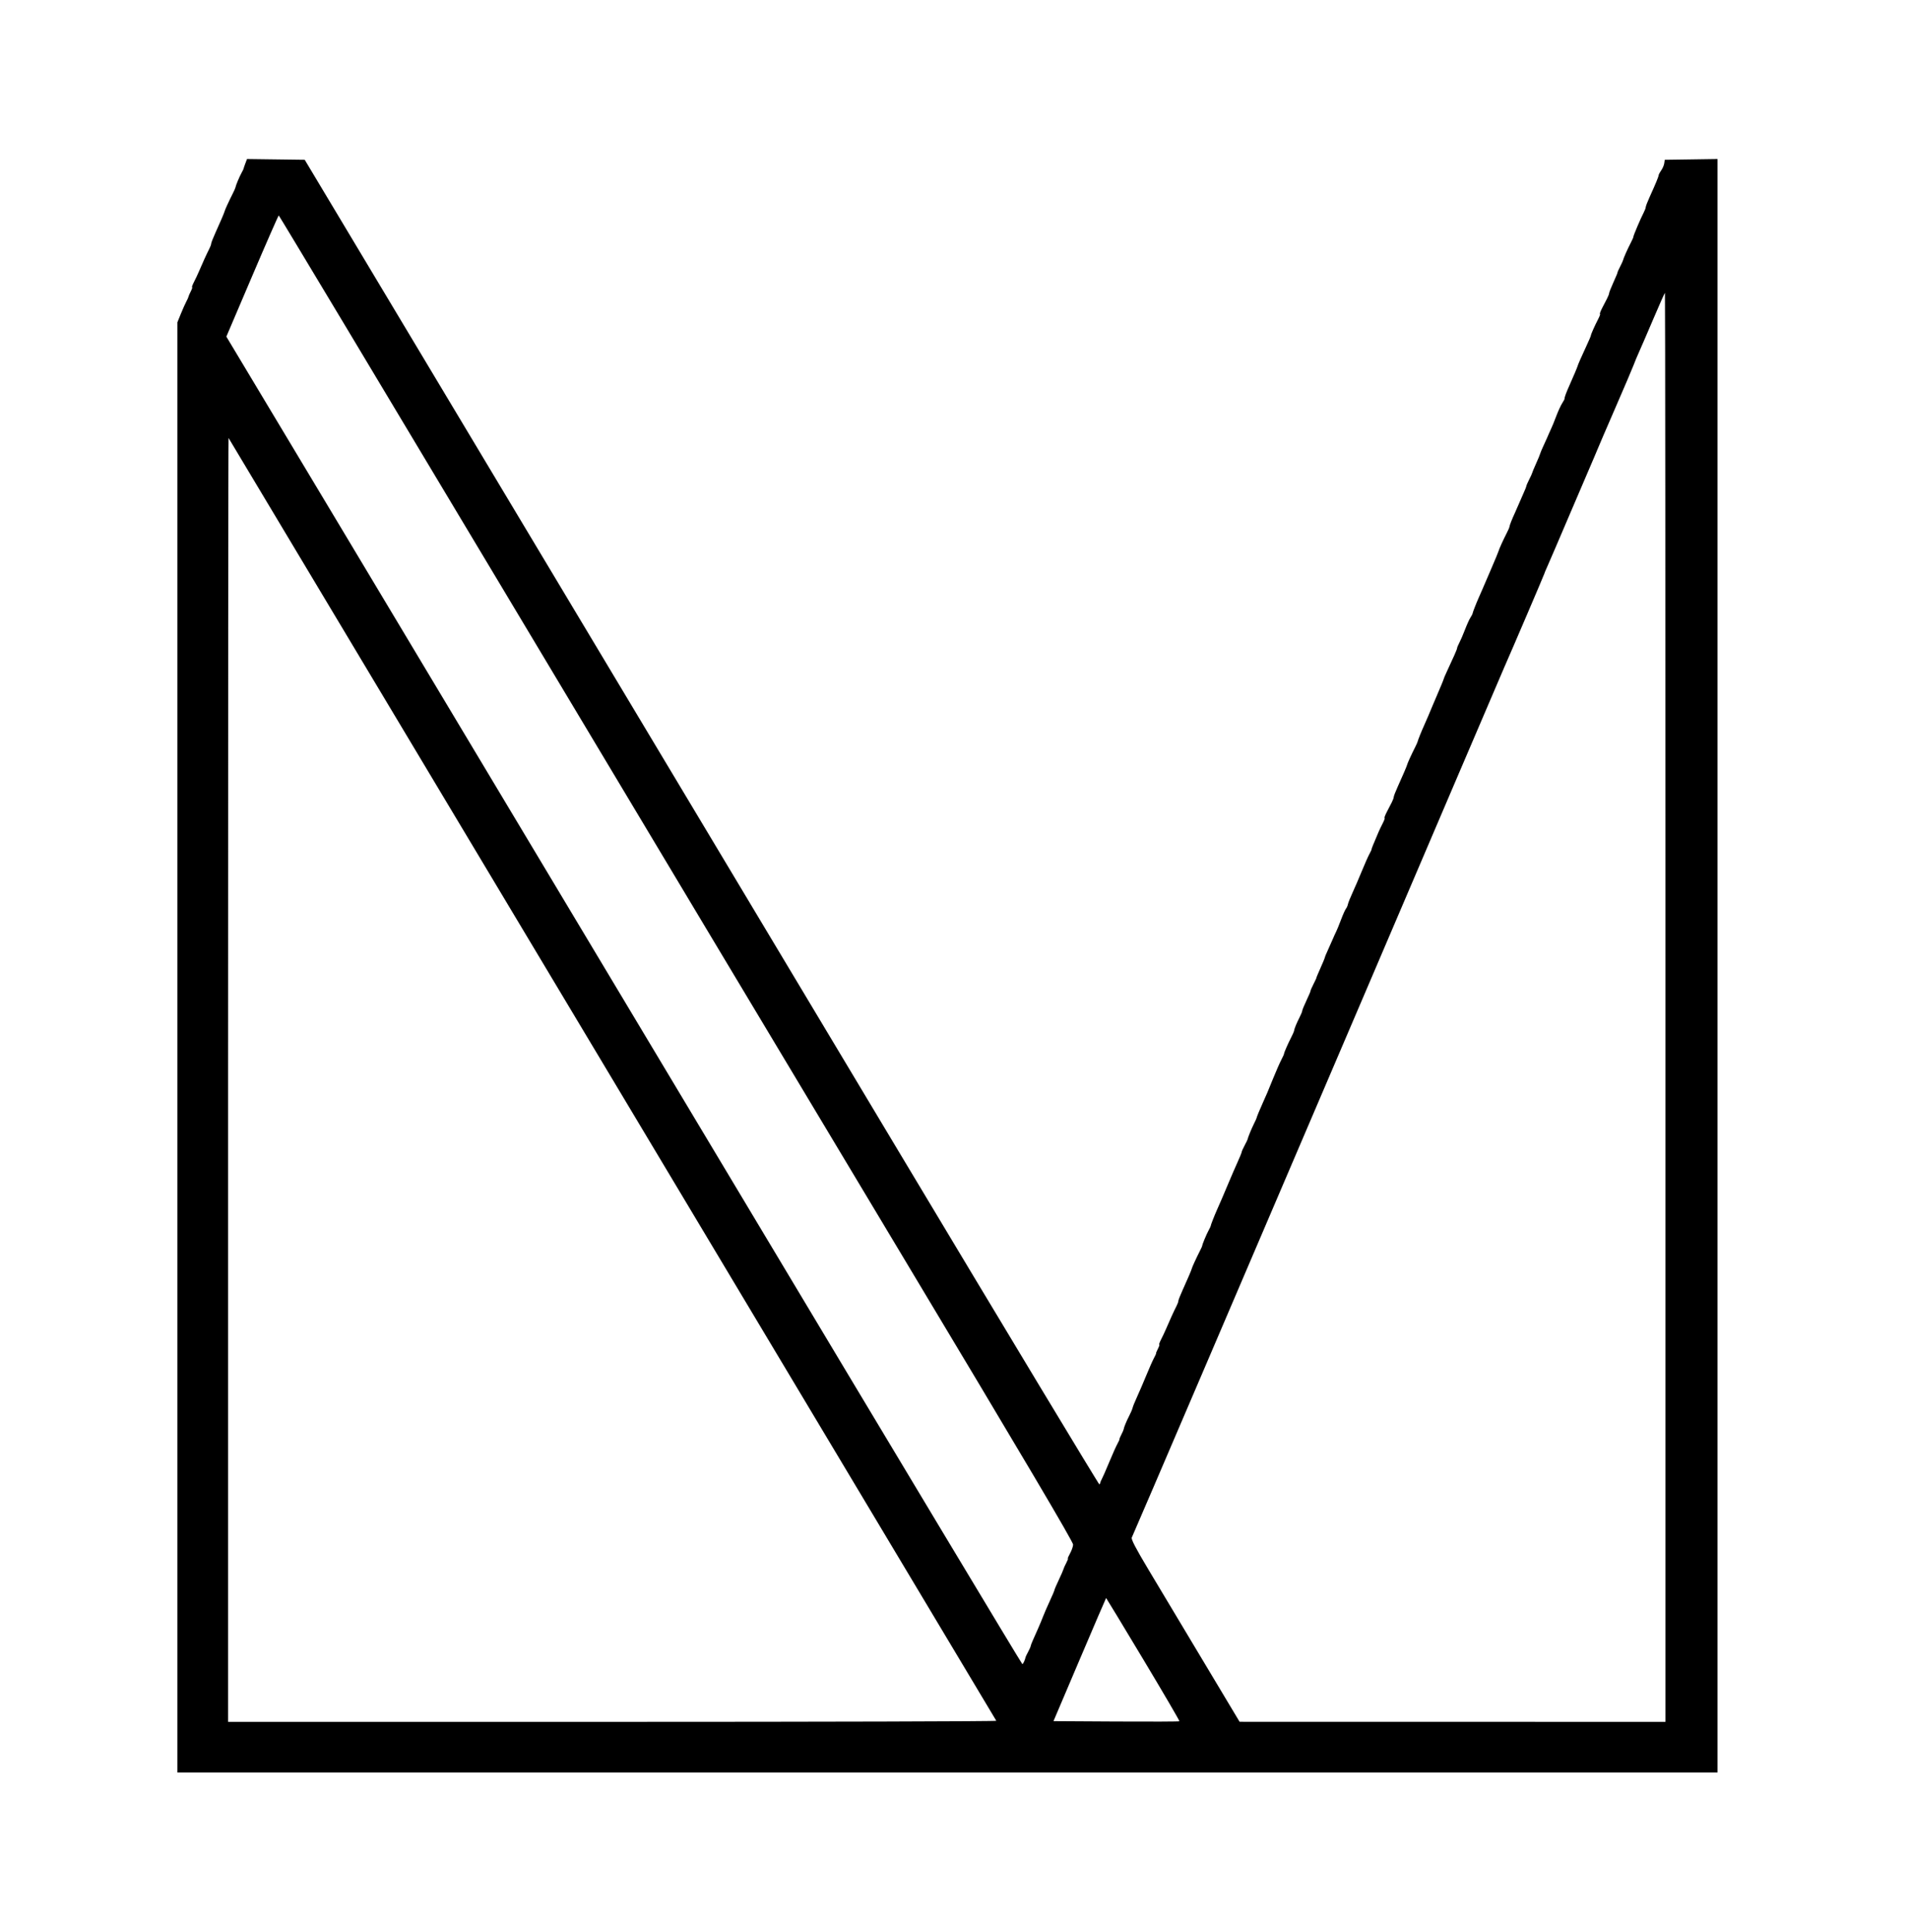
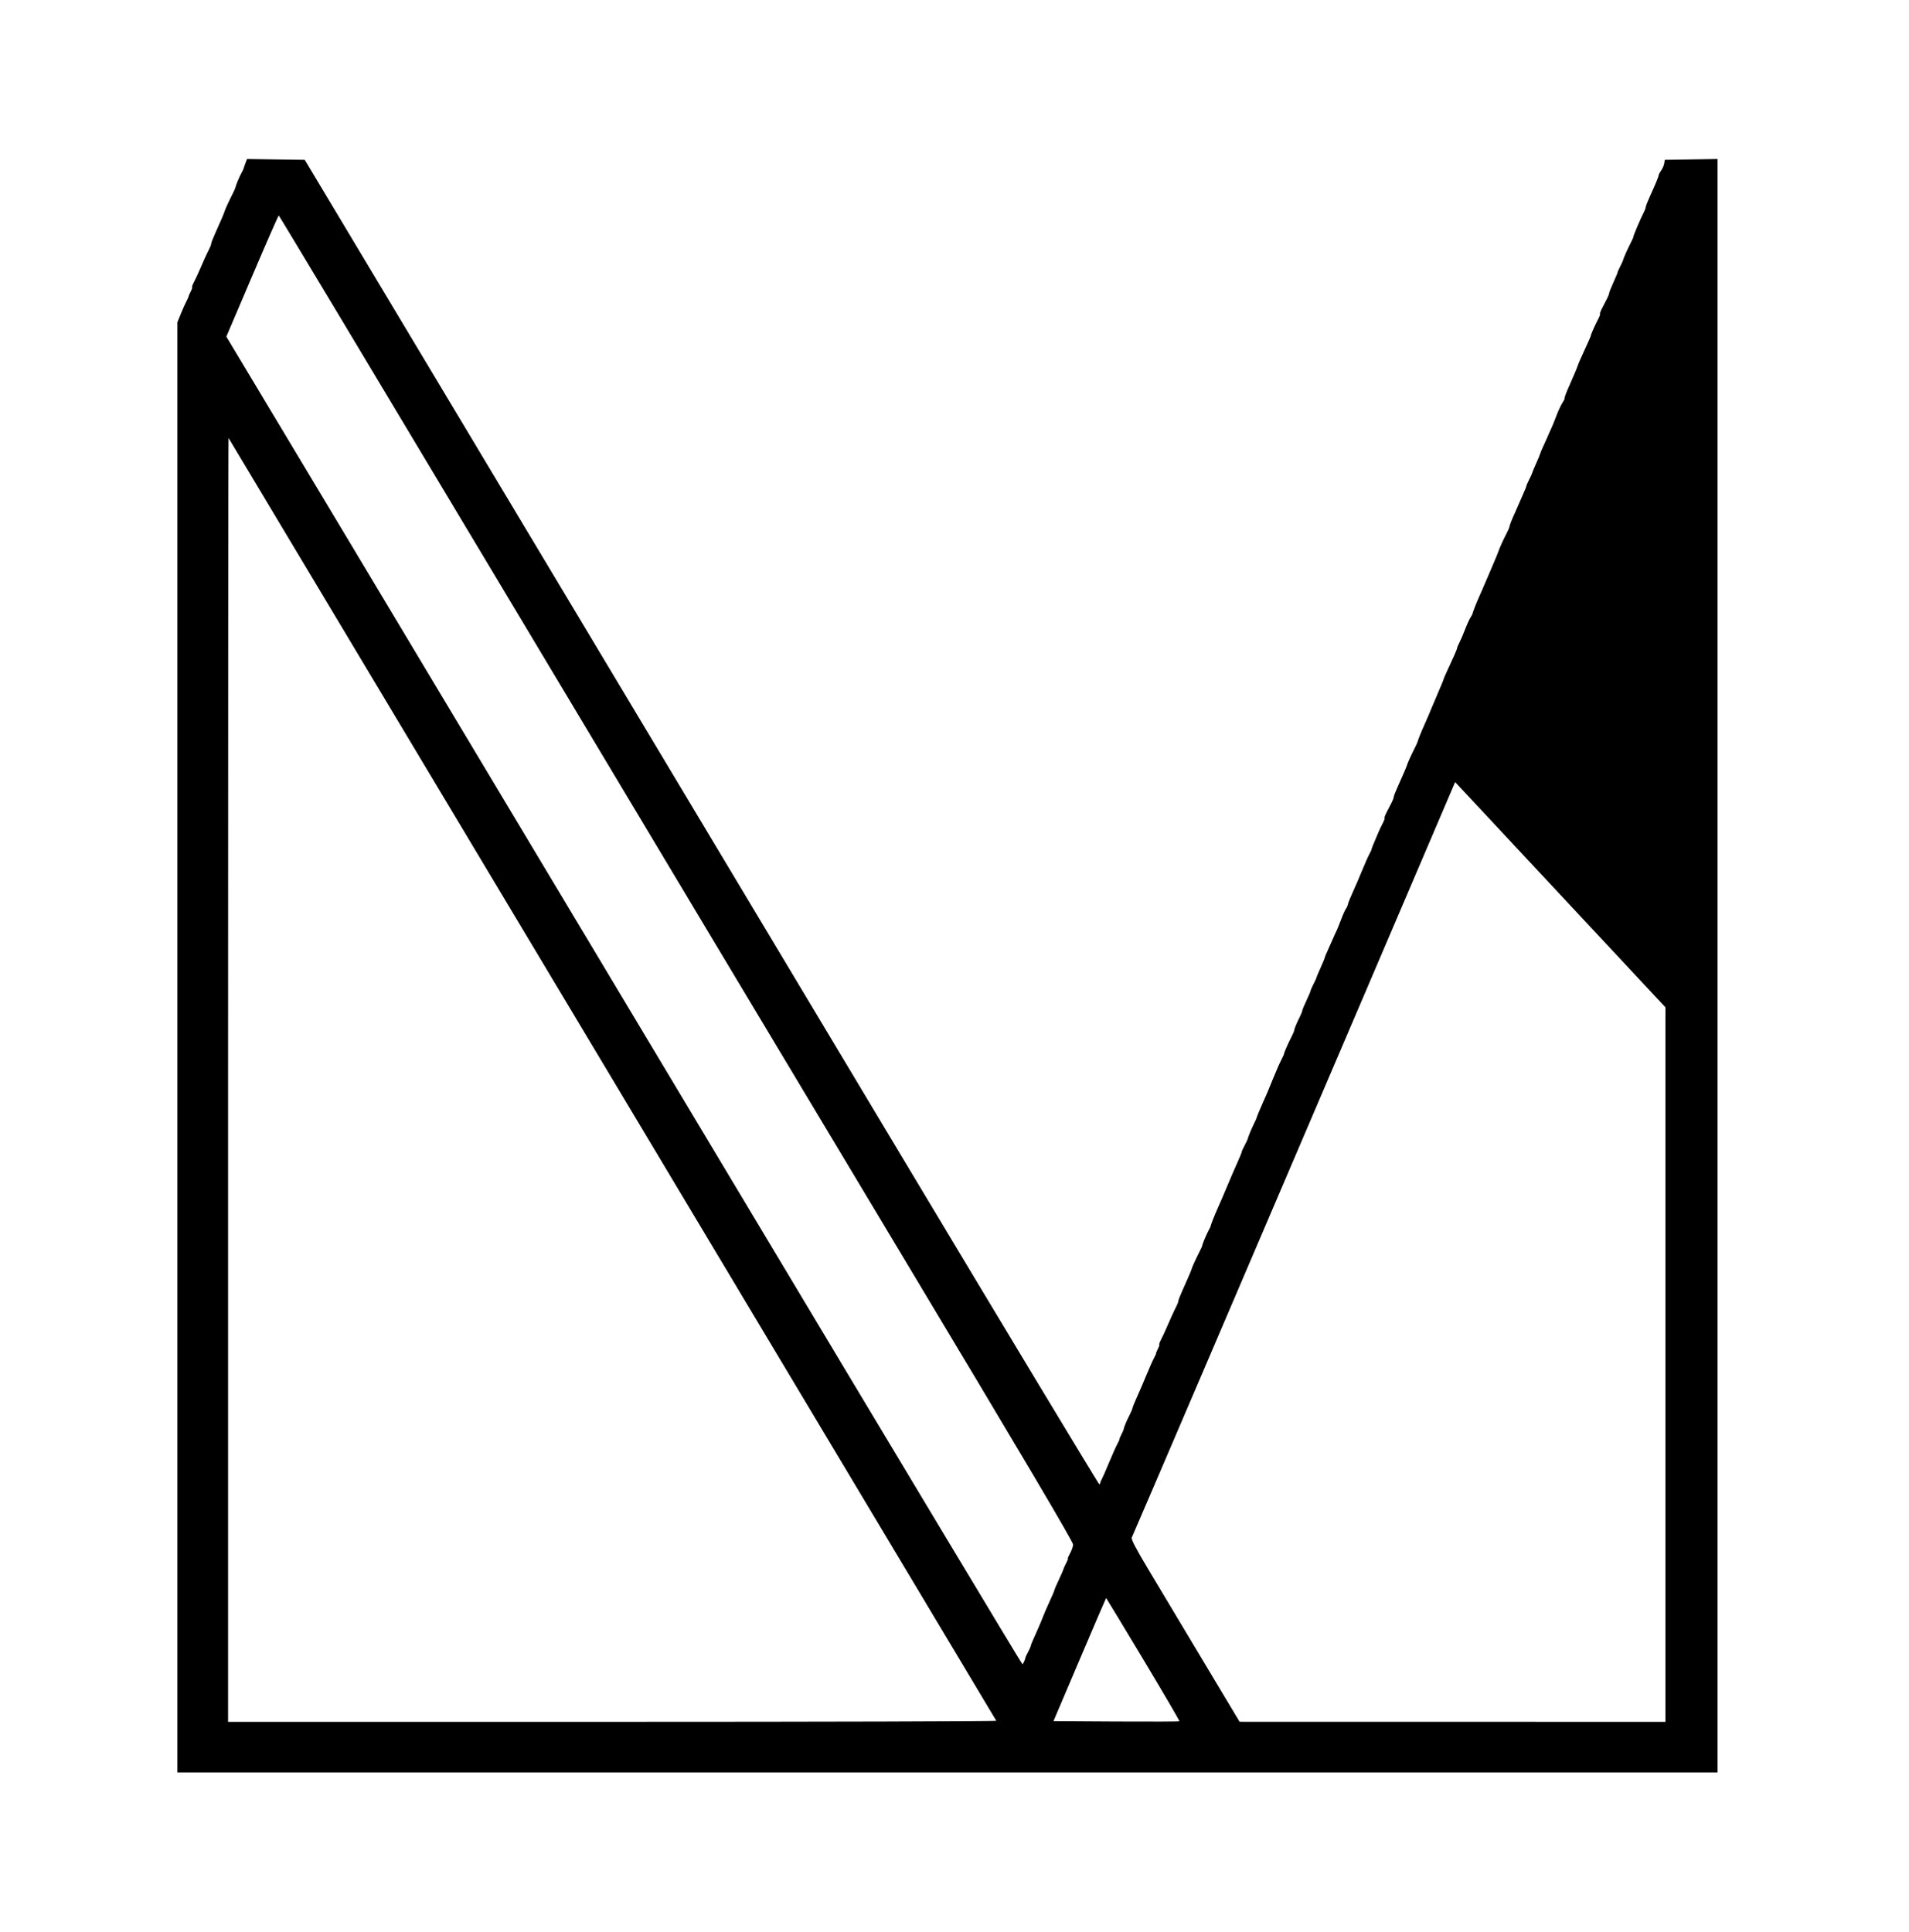
<svg xmlns="http://www.w3.org/2000/svg" id="svg" width="400" height="404.72" viewBox="0  0, 400,404.72">
  <g id="svgg">
-     <path id="path0" d="M51.392 34.286C51.192 34.817 51.035 35.287 51.043 35.332 51.051 35.376 50.857 35.775 50.612 36.217 50.154 37.041 49.379 38.905 49.323 39.315 49.305 39.441 49.037 40.038 48.727 40.642 48.048 41.964 47.097 44.039 47.07 44.257 47.044 44.464 46.134 46.592 45.087 48.895 44.625 49.909 44.248 50.884 44.248 51.061 44.248 51.239 44.063 51.736 43.837 52.167 43.399 53 42.381 55.229 41.661 56.932 41.42 57.5 40.966 58.462 40.652 59.071 40.338 59.679 40.159 60.177 40.254 60.177 40.35 60.177 40.223 60.574 39.972 61.059 39.721 61.544 39.507 62.042 39.495 62.165 39.484 62.288 39.291 62.721 39.068 63.127 38.844 63.532 38.326 64.69 37.915 65.699L37.168 67.534V219.46 371.386H198.525 359.882V202.353 33.32L354.351 33.401 348.82 33.481 348.717 34.214C348.66 34.618 348.376 35.282 348.085 35.689 347.795 36.097 347.548 36.563 347.537 36.726 347.513 37.057 346.92 38.491 345.677 41.225 345.215 42.239 344.838 43.215 344.838 43.392S344.654 44.067 344.43 44.497C343.765 45.773 342.167 49.531 342.247 49.633 342.278 49.673 342.029 50.236 341.693 50.885 341.019 52.19 340.145 54.159 340.09 54.5 340.071 54.621 339.784 55.251 339.453 55.9 339.122 56.549 338.887 57.08 338.931 57.08 338.975 57.08 338.596 57.994 338.089 59.112 337.583 60.229 337.168 61.271 337.168 61.426S336.986 62.061 336.764 62.491C336.542 62.922 336.069 63.838 335.713 64.528 335.357 65.218 335.149 65.782 335.251 65.782 335.353 65.782 335.175 66.279 334.856 66.888 334.158 68.222 333.333 70.081 333.333 70.324 333.333 70.421 332.946 71.33 332.473 72.344 331.461 74.513 330.595 76.484 330.558 76.706 330.527 76.889 329.642 78.982 328.88 80.678 328.189 82.215 327.79 83.293 327.838 83.494 327.859 83.582 327.634 84.024 327.338 84.476 327.042 84.927 326.479 86.149 326.087 87.191S325.255 89.318 325.111 89.602C324.966 89.886 324.713 90.45 324.549 90.855 324.385 91.261 323.905 92.336 323.482 93.245 323.06 94.153 322.714 94.971 322.714 95.061 322.714 95.151 322.336 96.067 321.874 97.096 321.413 98.126 321.034 99.034 321.033 99.115 321.032 99.196 320.76 99.794 320.429 100.442 320.098 101.091 319.823 101.727 319.817 101.854 319.811 101.981 319.52 102.711 319.169 103.476S318.428 105.133 318.303 105.457C318.177 105.782 317.799 106.645 317.463 107.375 316.774 108.87 316.305 110.065 316.274 110.406 316.262 110.532 315.999 111.13 315.689 111.734 314.968 113.137 314.078 115.105 313.991 115.487 313.955 115.649 313.239 117.375 312.4 119.322 311.561 121.268 310.733 123.193 310.559 123.599 310.384 124.004 310.064 124.735 309.846 125.221 309.311 126.416 308.586 128.279 308.553 128.545 308.538 128.664 308.335 129.053 308.101 129.409 307.867 129.766 307.357 130.894 306.967 131.917 306.577 132.939 306.045 134.174 305.785 134.661 305.526 135.147 305.313 135.659 305.312 135.799 305.31 136.027 304.64 137.558 303.098 140.855 302.795 141.504 302.538 142.106 302.527 142.192 302.508 142.345 301.837 143.978 300.987 145.94 300.76 146.465 300.378 147.361 300.139 147.931 299.901 148.501 299.509 149.434 299.271 150.004 299.032 150.575 298.64 151.471 298.401 151.995 297.849 153.203 297.087 155.106 297.04 155.389 297.021 155.508 296.768 156.069 296.478 156.637 295.82 157.926 294.883 159.977 294.857 160.187 294.832 160.393 293.922 162.521 292.874 164.824 292.413 165.838 292.035 166.813 292.035 166.991 292.035 167.168 291.854 167.665 291.632 168.096 291.409 168.527 290.936 169.443 290.58 170.133 290.224 170.822 290.016 171.386 290.118 171.386 290.22 171.386 290.047 171.884 289.733 172.493 289.42 173.101 289.022 173.931 288.848 174.336 287.686 177.06 287.349 177.896 287.39 177.956 287.415 177.993 287.218 178.422 286.95 178.909 286.683 179.395 285.976 180.988 285.379 182.448 284.782 183.909 283.898 185.961 283.416 187.009 282.933 188.057 282.49 189.165 282.431 189.472 282.372 189.779 282.188 190.194 282.023 190.393 281.858 190.592 281.389 191.64 280.982 192.722 280.574 193.804 280.118 194.922 279.968 195.206 279.818 195.49 279.472 196.254 279.199 196.903 278.926 197.552 278.45 198.622 278.142 199.282 277.833 199.942 277.581 200.56 277.581 200.656S277.174 201.738 276.675 202.849C276.177 203.959 275.799 204.867 275.834 204.867S275.594 205.465 275.221 206.195C274.849 206.925 274.572 207.559 274.605 207.604 274.639 207.649 274.26 208.546 273.764 209.596 273.267 210.647 272.861 211.634 272.861 211.791S272.603 212.578 272.286 213.192C271.692 214.344 271.178 215.611 271.141 216.011 271.13 216.137 270.866 216.734 270.556 217.338 269.864 218.685 269.031 220.598 269.045 220.806 269.051 220.891 268.796 221.454 268.48 222.058 268.163 222.662 267.419 224.351 266.827 225.811 265.56 228.931 265.434 229.228 264.644 230.973 263.94 232.527 263.334 233.999 263.299 234.241 263.285 234.335 263.044 234.866 262.763 235.421 262.243 236.449 261.453 238.376 261.443 238.643 261.44 238.724 261.154 239.32 260.807 239.966 260.461 240.613 260.177 241.243 260.177 241.367 260.177 241.49 259.8 242.421 259.339 243.436 258.878 244.45 258 246.475 257.388 247.935 256.273 250.595 255.813 251.665 255.012 253.462 254.427 254.774 253.65 256.767 253.684 256.866 253.699 256.91 253.512 257.309 253.266 257.751 252.808 258.578 251.862 260.851 251.916 260.996 251.933 261.041 251.692 261.572 251.382 262.176 250.703 263.498 249.751 265.573 249.724 265.791 249.699 265.998 248.789 268.126 247.742 270.429 247.28 271.443 246.903 272.418 246.903 272.595 246.903 272.773 246.718 273.27 246.492 273.701 246.054 274.534 245.036 276.763 244.315 278.466 244.075 279.034 243.621 279.996 243.307 280.605 242.992 281.213 242.813 281.711 242.909 281.711S242.878 282.108 242.627 282.593C242.376 283.078 242.201 283.509 242.237 283.551 242.274 283.594 242.083 284.027 241.813 284.513 241.544 285 240.835 286.593 240.238 288.053S238.759 291.565 238.279 292.613C237.798 293.661 237.365 294.727 237.316 294.981S236.955 295.971 236.623 296.615C236.022 297.78 235.496 299.057 235.44 299.487 235.423 299.61 235.206 300.107 234.956 300.59 234.706 301.073 234.531 301.503 234.568 301.546 234.604 301.588 234.412 302.021 234.142 302.507 233.871 302.994 233.099 304.72 232.426 306.342 231.752 307.965 231.055 309.558 230.877 309.882 230.698 310.206 230.547 310.56 230.541 310.669 230.536 310.777 230.457 310.94 230.366 311.031 230.275 311.121 210.961 279.077 187.445 239.821c-23.515-39.257-60.944-101.742-83.174-138.858L63.851 33.481 57.804 33.401 51.756 33.322 51.392 34.286m54.059 89.248c25.793 43.111 63.221 105.596 83.173 138.855 25.936 43.233 36.265 60.694 36.231 61.249C224.829 324.064 224.538 324.894 224.208 325.481 223.879 326.068 223.676 326.549 223.759 326.549 223.841 326.549 223.68 326.98 223.401 327.507 223.122 328.035 222.869 328.599 222.84 328.761 222.81 328.923 222.371 329.932 221.865 331.002 221.358 332.072 220.944 333.038 220.944 333.149S220.499 334.309 219.956 335.48C219.413 336.652 218.794 338.075 218.582 338.643 218.369 339.211 217.872 340.406 217.476 341.298 217.08 342.19 216.58 343.319 216.364 343.805 216.148 344.292 215.965 344.791 215.956 344.915 215.948 345.038 215.712 345.569 215.431 346.095 215.151 346.62 214.909 347.117 214.895 347.198 214.787 347.791 214.379 348.672 214.213 348.67 214.102 348.669 187.334 304.101 154.727 249.629 122.12 195.158 84.639 132.577 71.435 110.56L47.428 70.53l5.416-12.696c2.978-6.983 5.482-12.694 5.563-12.69C58.488 45.148 79.658 80.424 105.451 123.534m243.517 87.528V360.767L304.351 360.76 259.735 360.752 252.065 347.947C247.847 340.905 242.71 332.324 240.649 328.88 237.945 324.36 236.972 322.488 237.149 322.15 237.284 321.892 243.927 306.416 251.911 287.758c29.35-68.583 43.641-101.997 52.989-123.894C310.165 151.534 314.796 140.715 315.191 139.823 316.688 136.449 323.599 120.302 323.599 120.18 323.599 120.11 323.856 119.49 324.171 118.802 324.486 118.114 326.751 112.839 329.205 107.08 331.659 101.32 333.849 96.207 334.071 95.718 334.293 95.229 334.601 94.499 334.754 94.096 334.908 93.693 336.592 89.779 338.496 85.398 340.401 81.018 342.126 76.969 342.331 76.401 342.536 75.833 343.034 74.639 343.438 73.746 343.842 72.854 345.204 69.701 346.465 66.74 347.726 63.779 348.805 61.357 348.863 61.357 348.92 61.357 348.968 128.724 348.968 211.062M128.312 226.106c44.177 73.82 80.379 134.318 80.447 134.44C208.828 360.667 172.638 360.767 128.336 360.767H47.788V226.205C47.788 152.195 47.833 91.697 47.889 91.765 47.945 91.833 84.135 152.286 128.312 226.106M239.54 347.661C243.783 354.73 247.196 360.572 247.125 360.643 247.053 360.715 241.087 360.739 233.867 360.696L220.74 360.619 226.225 347.725C229.242 340.633 231.737 334.826 231.769 334.82 231.801 334.813 235.298 340.592 239.54 347.661" stroke="none" fill="#000" fill-rule="evenodd" />
+     <path id="path0" d="M51.392 34.286C51.192 34.817 51.035 35.287 51.043 35.332 51.051 35.376 50.857 35.775 50.612 36.217 50.154 37.041 49.379 38.905 49.323 39.315 49.305 39.441 49.037 40.038 48.727 40.642 48.048 41.964 47.097 44.039 47.07 44.257 47.044 44.464 46.134 46.592 45.087 48.895 44.625 49.909 44.248 50.884 44.248 51.061 44.248 51.239 44.063 51.736 43.837 52.167 43.399 53 42.381 55.229 41.661 56.932 41.42 57.5 40.966 58.462 40.652 59.071 40.338 59.679 40.159 60.177 40.254 60.177 40.35 60.177 40.223 60.574 39.972 61.059 39.721 61.544 39.507 62.042 39.495 62.165 39.484 62.288 39.291 62.721 39.068 63.127 38.844 63.532 38.326 64.69 37.915 65.699L37.168 67.534V219.46 371.386H198.525 359.882V202.353 33.32L354.351 33.401 348.82 33.481 348.717 34.214C348.66 34.618 348.376 35.282 348.085 35.689 347.795 36.097 347.548 36.563 347.537 36.726 347.513 37.057 346.92 38.491 345.677 41.225 345.215 42.239 344.838 43.215 344.838 43.392S344.654 44.067 344.43 44.497C343.765 45.773 342.167 49.531 342.247 49.633 342.278 49.673 342.029 50.236 341.693 50.885 341.019 52.19 340.145 54.159 340.09 54.5 340.071 54.621 339.784 55.251 339.453 55.9 339.122 56.549 338.887 57.08 338.931 57.08 338.975 57.08 338.596 57.994 338.089 59.112 337.583 60.229 337.168 61.271 337.168 61.426S336.986 62.061 336.764 62.491C336.542 62.922 336.069 63.838 335.713 64.528 335.357 65.218 335.149 65.782 335.251 65.782 335.353 65.782 335.175 66.279 334.856 66.888 334.158 68.222 333.333 70.081 333.333 70.324 333.333 70.421 332.946 71.33 332.473 72.344 331.461 74.513 330.595 76.484 330.558 76.706 330.527 76.889 329.642 78.982 328.88 80.678 328.189 82.215 327.79 83.293 327.838 83.494 327.859 83.582 327.634 84.024 327.338 84.476 327.042 84.927 326.479 86.149 326.087 87.191S325.255 89.318 325.111 89.602C324.966 89.886 324.713 90.45 324.549 90.855 324.385 91.261 323.905 92.336 323.482 93.245 323.06 94.153 322.714 94.971 322.714 95.061 322.714 95.151 322.336 96.067 321.874 97.096 321.413 98.126 321.034 99.034 321.033 99.115 321.032 99.196 320.76 99.794 320.429 100.442 320.098 101.091 319.823 101.727 319.817 101.854 319.811 101.981 319.52 102.711 319.169 103.476S318.428 105.133 318.303 105.457C318.177 105.782 317.799 106.645 317.463 107.375 316.774 108.87 316.305 110.065 316.274 110.406 316.262 110.532 315.999 111.13 315.689 111.734 314.968 113.137 314.078 115.105 313.991 115.487 313.955 115.649 313.239 117.375 312.4 119.322 311.561 121.268 310.733 123.193 310.559 123.599 310.384 124.004 310.064 124.735 309.846 125.221 309.311 126.416 308.586 128.279 308.553 128.545 308.538 128.664 308.335 129.053 308.101 129.409 307.867 129.766 307.357 130.894 306.967 131.917 306.577 132.939 306.045 134.174 305.785 134.661 305.526 135.147 305.313 135.659 305.312 135.799 305.31 136.027 304.64 137.558 303.098 140.855 302.795 141.504 302.538 142.106 302.527 142.192 302.508 142.345 301.837 143.978 300.987 145.94 300.76 146.465 300.378 147.361 300.139 147.931 299.901 148.501 299.509 149.434 299.271 150.004 299.032 150.575 298.64 151.471 298.401 151.995 297.849 153.203 297.087 155.106 297.04 155.389 297.021 155.508 296.768 156.069 296.478 156.637 295.82 157.926 294.883 159.977 294.857 160.187 294.832 160.393 293.922 162.521 292.874 164.824 292.413 165.838 292.035 166.813 292.035 166.991 292.035 167.168 291.854 167.665 291.632 168.096 291.409 168.527 290.936 169.443 290.58 170.133 290.224 170.822 290.016 171.386 290.118 171.386 290.22 171.386 290.047 171.884 289.733 172.493 289.42 173.101 289.022 173.931 288.848 174.336 287.686 177.06 287.349 177.896 287.39 177.956 287.415 177.993 287.218 178.422 286.95 178.909 286.683 179.395 285.976 180.988 285.379 182.448 284.782 183.909 283.898 185.961 283.416 187.009 282.933 188.057 282.49 189.165 282.431 189.472 282.372 189.779 282.188 190.194 282.023 190.393 281.858 190.592 281.389 191.64 280.982 192.722 280.574 193.804 280.118 194.922 279.968 195.206 279.818 195.49 279.472 196.254 279.199 196.903 278.926 197.552 278.45 198.622 278.142 199.282 277.833 199.942 277.581 200.56 277.581 200.656S277.174 201.738 276.675 202.849C276.177 203.959 275.799 204.867 275.834 204.867S275.594 205.465 275.221 206.195C274.849 206.925 274.572 207.559 274.605 207.604 274.639 207.649 274.26 208.546 273.764 209.596 273.267 210.647 272.861 211.634 272.861 211.791S272.603 212.578 272.286 213.192C271.692 214.344 271.178 215.611 271.141 216.011 271.13 216.137 270.866 216.734 270.556 217.338 269.864 218.685 269.031 220.598 269.045 220.806 269.051 220.891 268.796 221.454 268.48 222.058 268.163 222.662 267.419 224.351 266.827 225.811 265.56 228.931 265.434 229.228 264.644 230.973 263.94 232.527 263.334 233.999 263.299 234.241 263.285 234.335 263.044 234.866 262.763 235.421 262.243 236.449 261.453 238.376 261.443 238.643 261.44 238.724 261.154 239.32 260.807 239.966 260.461 240.613 260.177 241.243 260.177 241.367 260.177 241.49 259.8 242.421 259.339 243.436 258.878 244.45 258 246.475 257.388 247.935 256.273 250.595 255.813 251.665 255.012 253.462 254.427 254.774 253.65 256.767 253.684 256.866 253.699 256.91 253.512 257.309 253.266 257.751 252.808 258.578 251.862 260.851 251.916 260.996 251.933 261.041 251.692 261.572 251.382 262.176 250.703 263.498 249.751 265.573 249.724 265.791 249.699 265.998 248.789 268.126 247.742 270.429 247.28 271.443 246.903 272.418 246.903 272.595 246.903 272.773 246.718 273.27 246.492 273.701 246.054 274.534 245.036 276.763 244.315 278.466 244.075 279.034 243.621 279.996 243.307 280.605 242.992 281.213 242.813 281.711 242.909 281.711S242.878 282.108 242.627 282.593C242.376 283.078 242.201 283.509 242.237 283.551 242.274 283.594 242.083 284.027 241.813 284.513 241.544 285 240.835 286.593 240.238 288.053S238.759 291.565 238.279 292.613C237.798 293.661 237.365 294.727 237.316 294.981S236.955 295.971 236.623 296.615C236.022 297.78 235.496 299.057 235.44 299.487 235.423 299.61 235.206 300.107 234.956 300.59 234.706 301.073 234.531 301.503 234.568 301.546 234.604 301.588 234.412 302.021 234.142 302.507 233.871 302.994 233.099 304.72 232.426 306.342 231.752 307.965 231.055 309.558 230.877 309.882 230.698 310.206 230.547 310.56 230.541 310.669 230.536 310.777 230.457 310.94 230.366 311.031 230.275 311.121 210.961 279.077 187.445 239.821c-23.515-39.257-60.944-101.742-83.174-138.858L63.851 33.481 57.804 33.401 51.756 33.322 51.392 34.286m54.059 89.248c25.793 43.111 63.221 105.596 83.173 138.855 25.936 43.233 36.265 60.694 36.231 61.249C224.829 324.064 224.538 324.894 224.208 325.481 223.879 326.068 223.676 326.549 223.759 326.549 223.841 326.549 223.68 326.98 223.401 327.507 223.122 328.035 222.869 328.599 222.84 328.761 222.81 328.923 222.371 329.932 221.865 331.002 221.358 332.072 220.944 333.038 220.944 333.149S220.499 334.309 219.956 335.48C219.413 336.652 218.794 338.075 218.582 338.643 218.369 339.211 217.872 340.406 217.476 341.298 217.08 342.19 216.58 343.319 216.364 343.805 216.148 344.292 215.965 344.791 215.956 344.915 215.948 345.038 215.712 345.569 215.431 346.095 215.151 346.62 214.909 347.117 214.895 347.198 214.787 347.791 214.379 348.672 214.213 348.67 214.102 348.669 187.334 304.101 154.727 249.629 122.12 195.158 84.639 132.577 71.435 110.56L47.428 70.53l5.416-12.696c2.978-6.983 5.482-12.694 5.563-12.69C58.488 45.148 79.658 80.424 105.451 123.534m243.517 87.528V360.767L304.351 360.76 259.735 360.752 252.065 347.947C247.847 340.905 242.71 332.324 240.649 328.88 237.945 324.36 236.972 322.488 237.149 322.15 237.284 321.892 243.927 306.416 251.911 287.758c29.35-68.583 43.641-101.997 52.989-123.894M128.312 226.106c44.177 73.82 80.379 134.318 80.447 134.44C208.828 360.667 172.638 360.767 128.336 360.767H47.788V226.205C47.788 152.195 47.833 91.697 47.889 91.765 47.945 91.833 84.135 152.286 128.312 226.106M239.54 347.661C243.783 354.73 247.196 360.572 247.125 360.643 247.053 360.715 241.087 360.739 233.867 360.696L220.74 360.619 226.225 347.725C229.242 340.633 231.737 334.826 231.769 334.82 231.801 334.813 235.298 340.592 239.54 347.661" stroke="none" fill="#000" fill-rule="evenodd" />
  </g>
</svg>